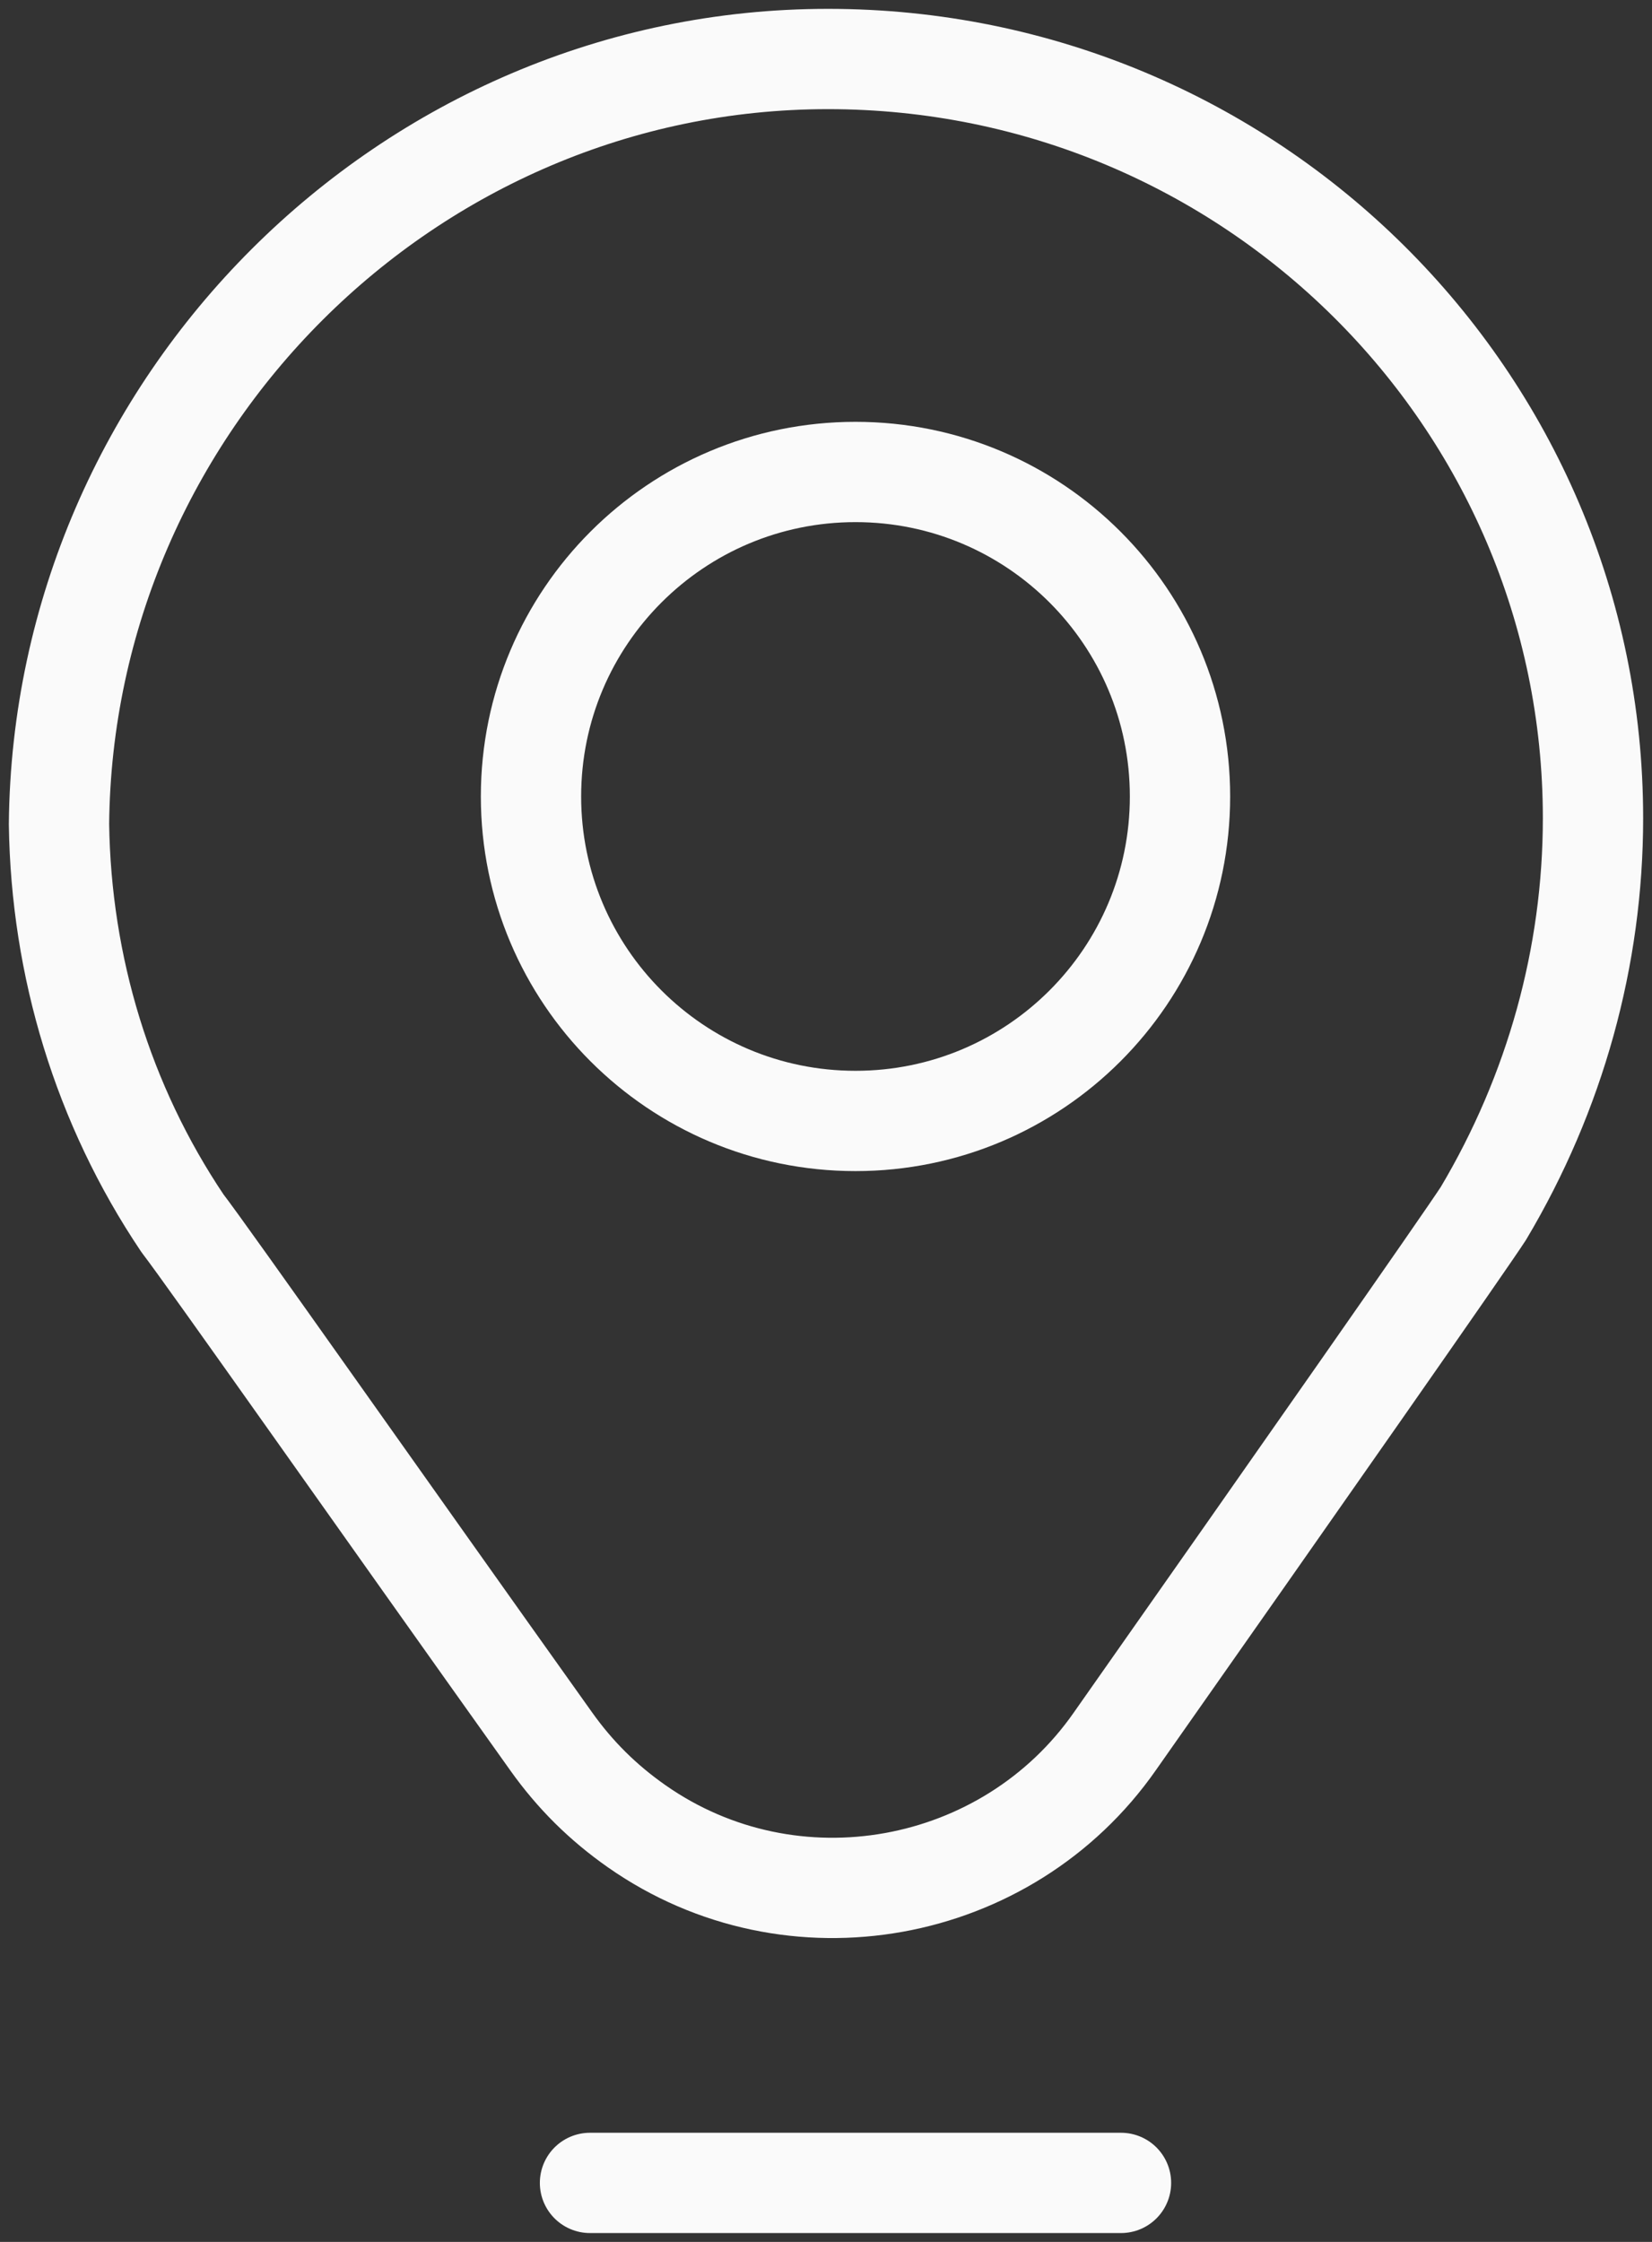
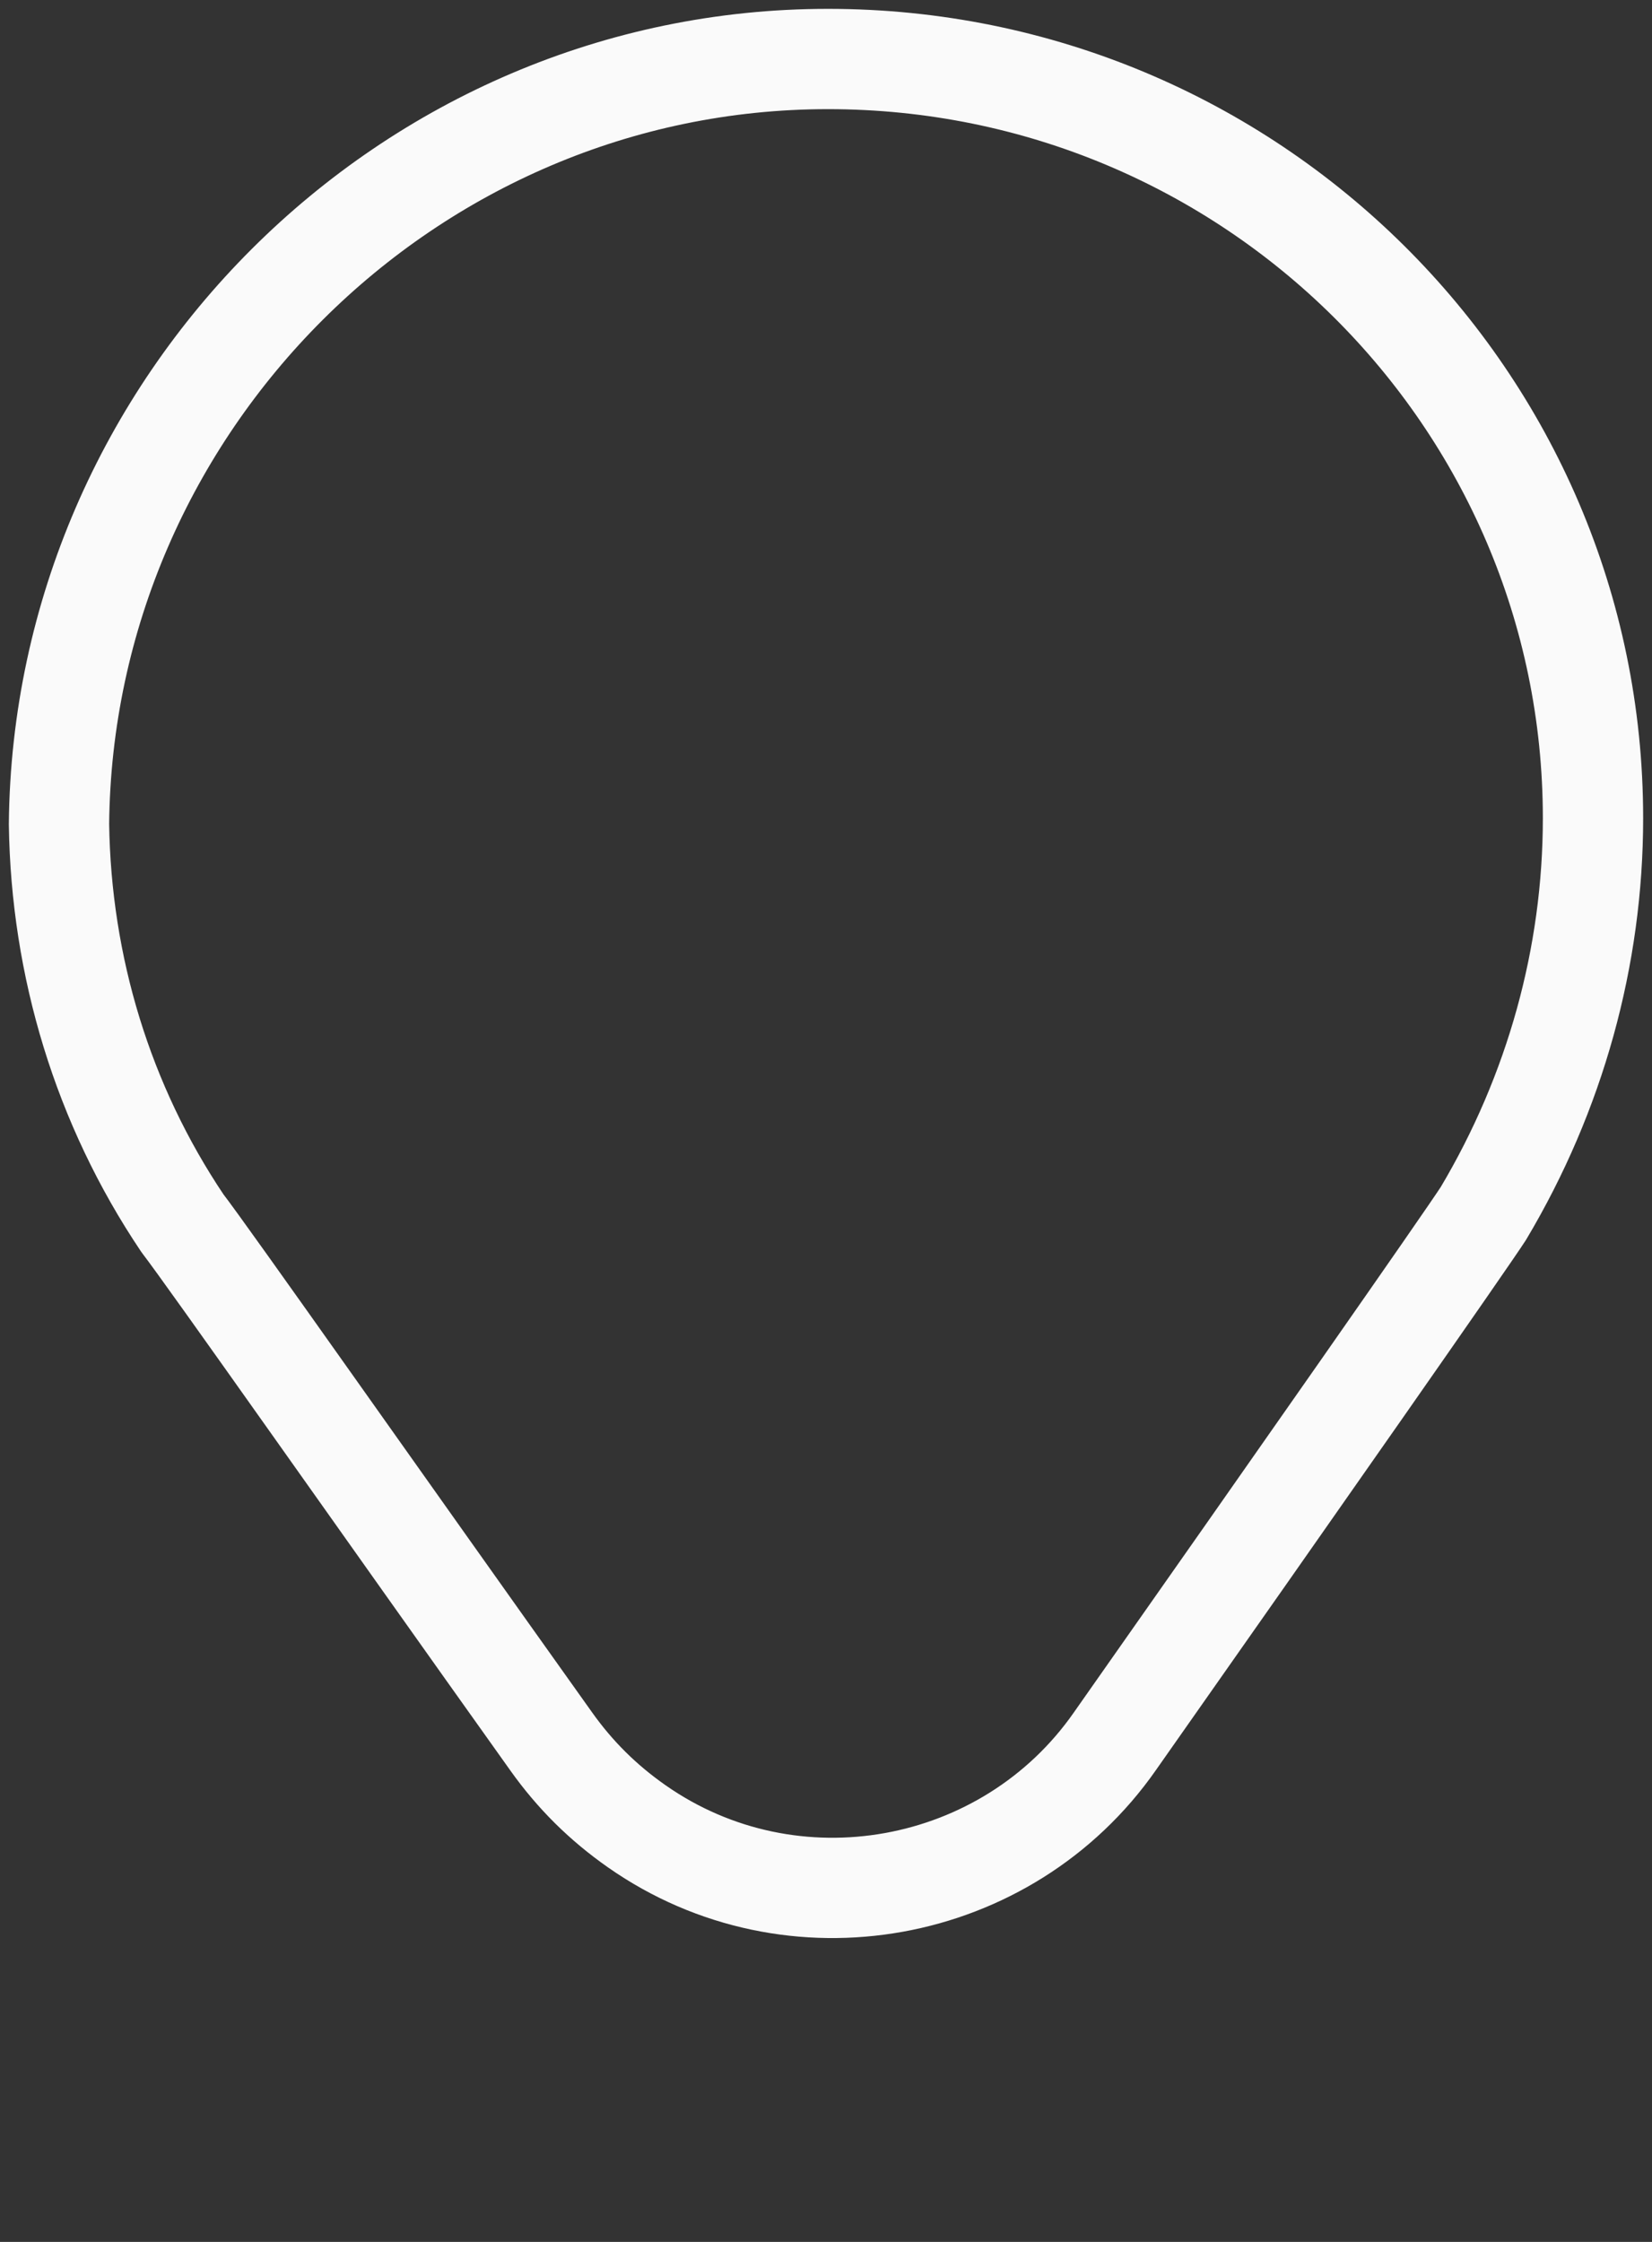
<svg xmlns="http://www.w3.org/2000/svg" width="28" height="38" viewBox="0 0 28 38" fill="none">
  <rect x="0" y="0" width="28" height="38" fill="#333333" stroke="none" />
  <g id="contact-address">
    <path id="Path" fill-rule="evenodd" clip-rule="evenodd" d="M14.034 1C21.192 1 27 6.762 27 13.868C27 16.214 26.359 18.524 25.142 20.568C24.838 21.038 22.003 25.092 18.896 29.515C17.073 32.128 13.426 32.8 10.793 30.956C10.219 30.554 9.746 30.085 9.341 29.515C6.403 25.392 3.532 21.305 3.093 20.735C1.742 18.725 1.034 16.379 1 13.968C1.067 6.862 6.909 1 14.034 1Z" stroke="#FAFAFA" stroke-width="1.7" stroke-linejoin="round" />
-     <path id="Path_2" d="M20 13.5C20 16.538 17.538 19 14.5 19C11.462 19 9 16.538 9 13.5C9 10.462 11.462 8 14.5 8C17.538 8 20 10.462 20 13.5" stroke="#FAFAFA" stroke-width="1.7" stroke-linejoin="round" />
-     <path id="Path_3" d="M10 37H19" stroke="#FAFAFA" stroke-width="1.7" stroke-linecap="round" />
  </g>
</svg>